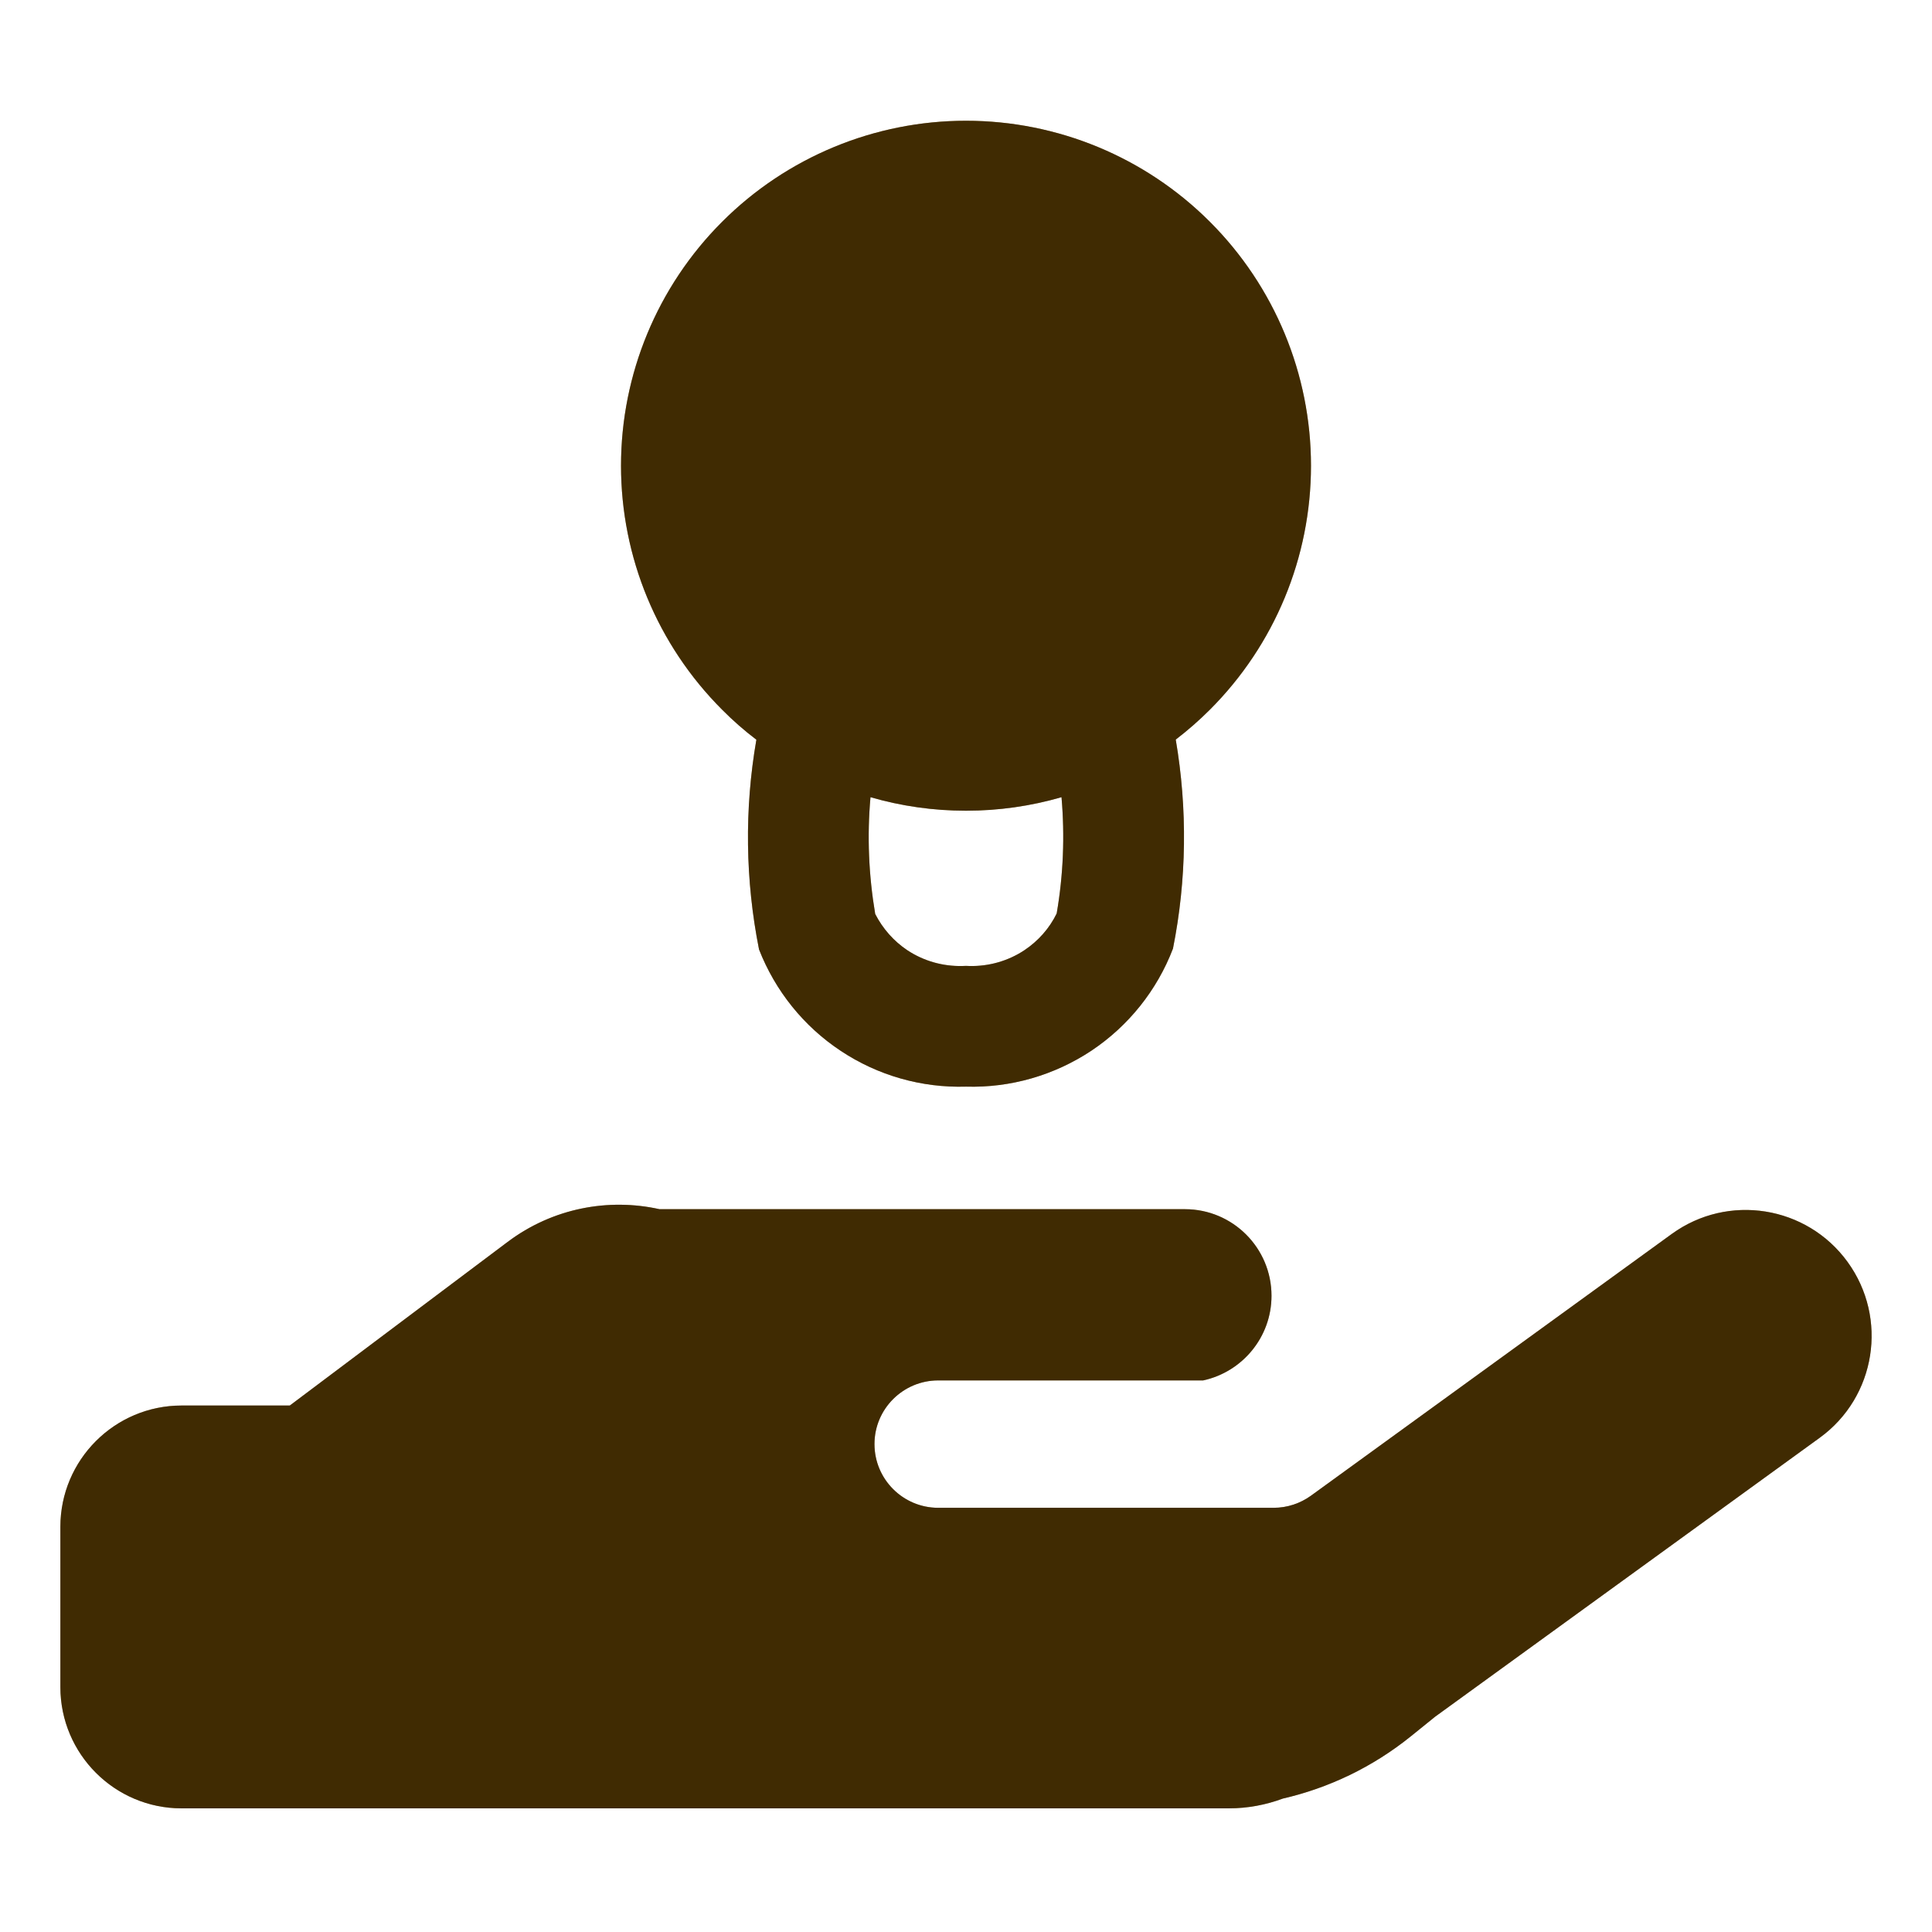
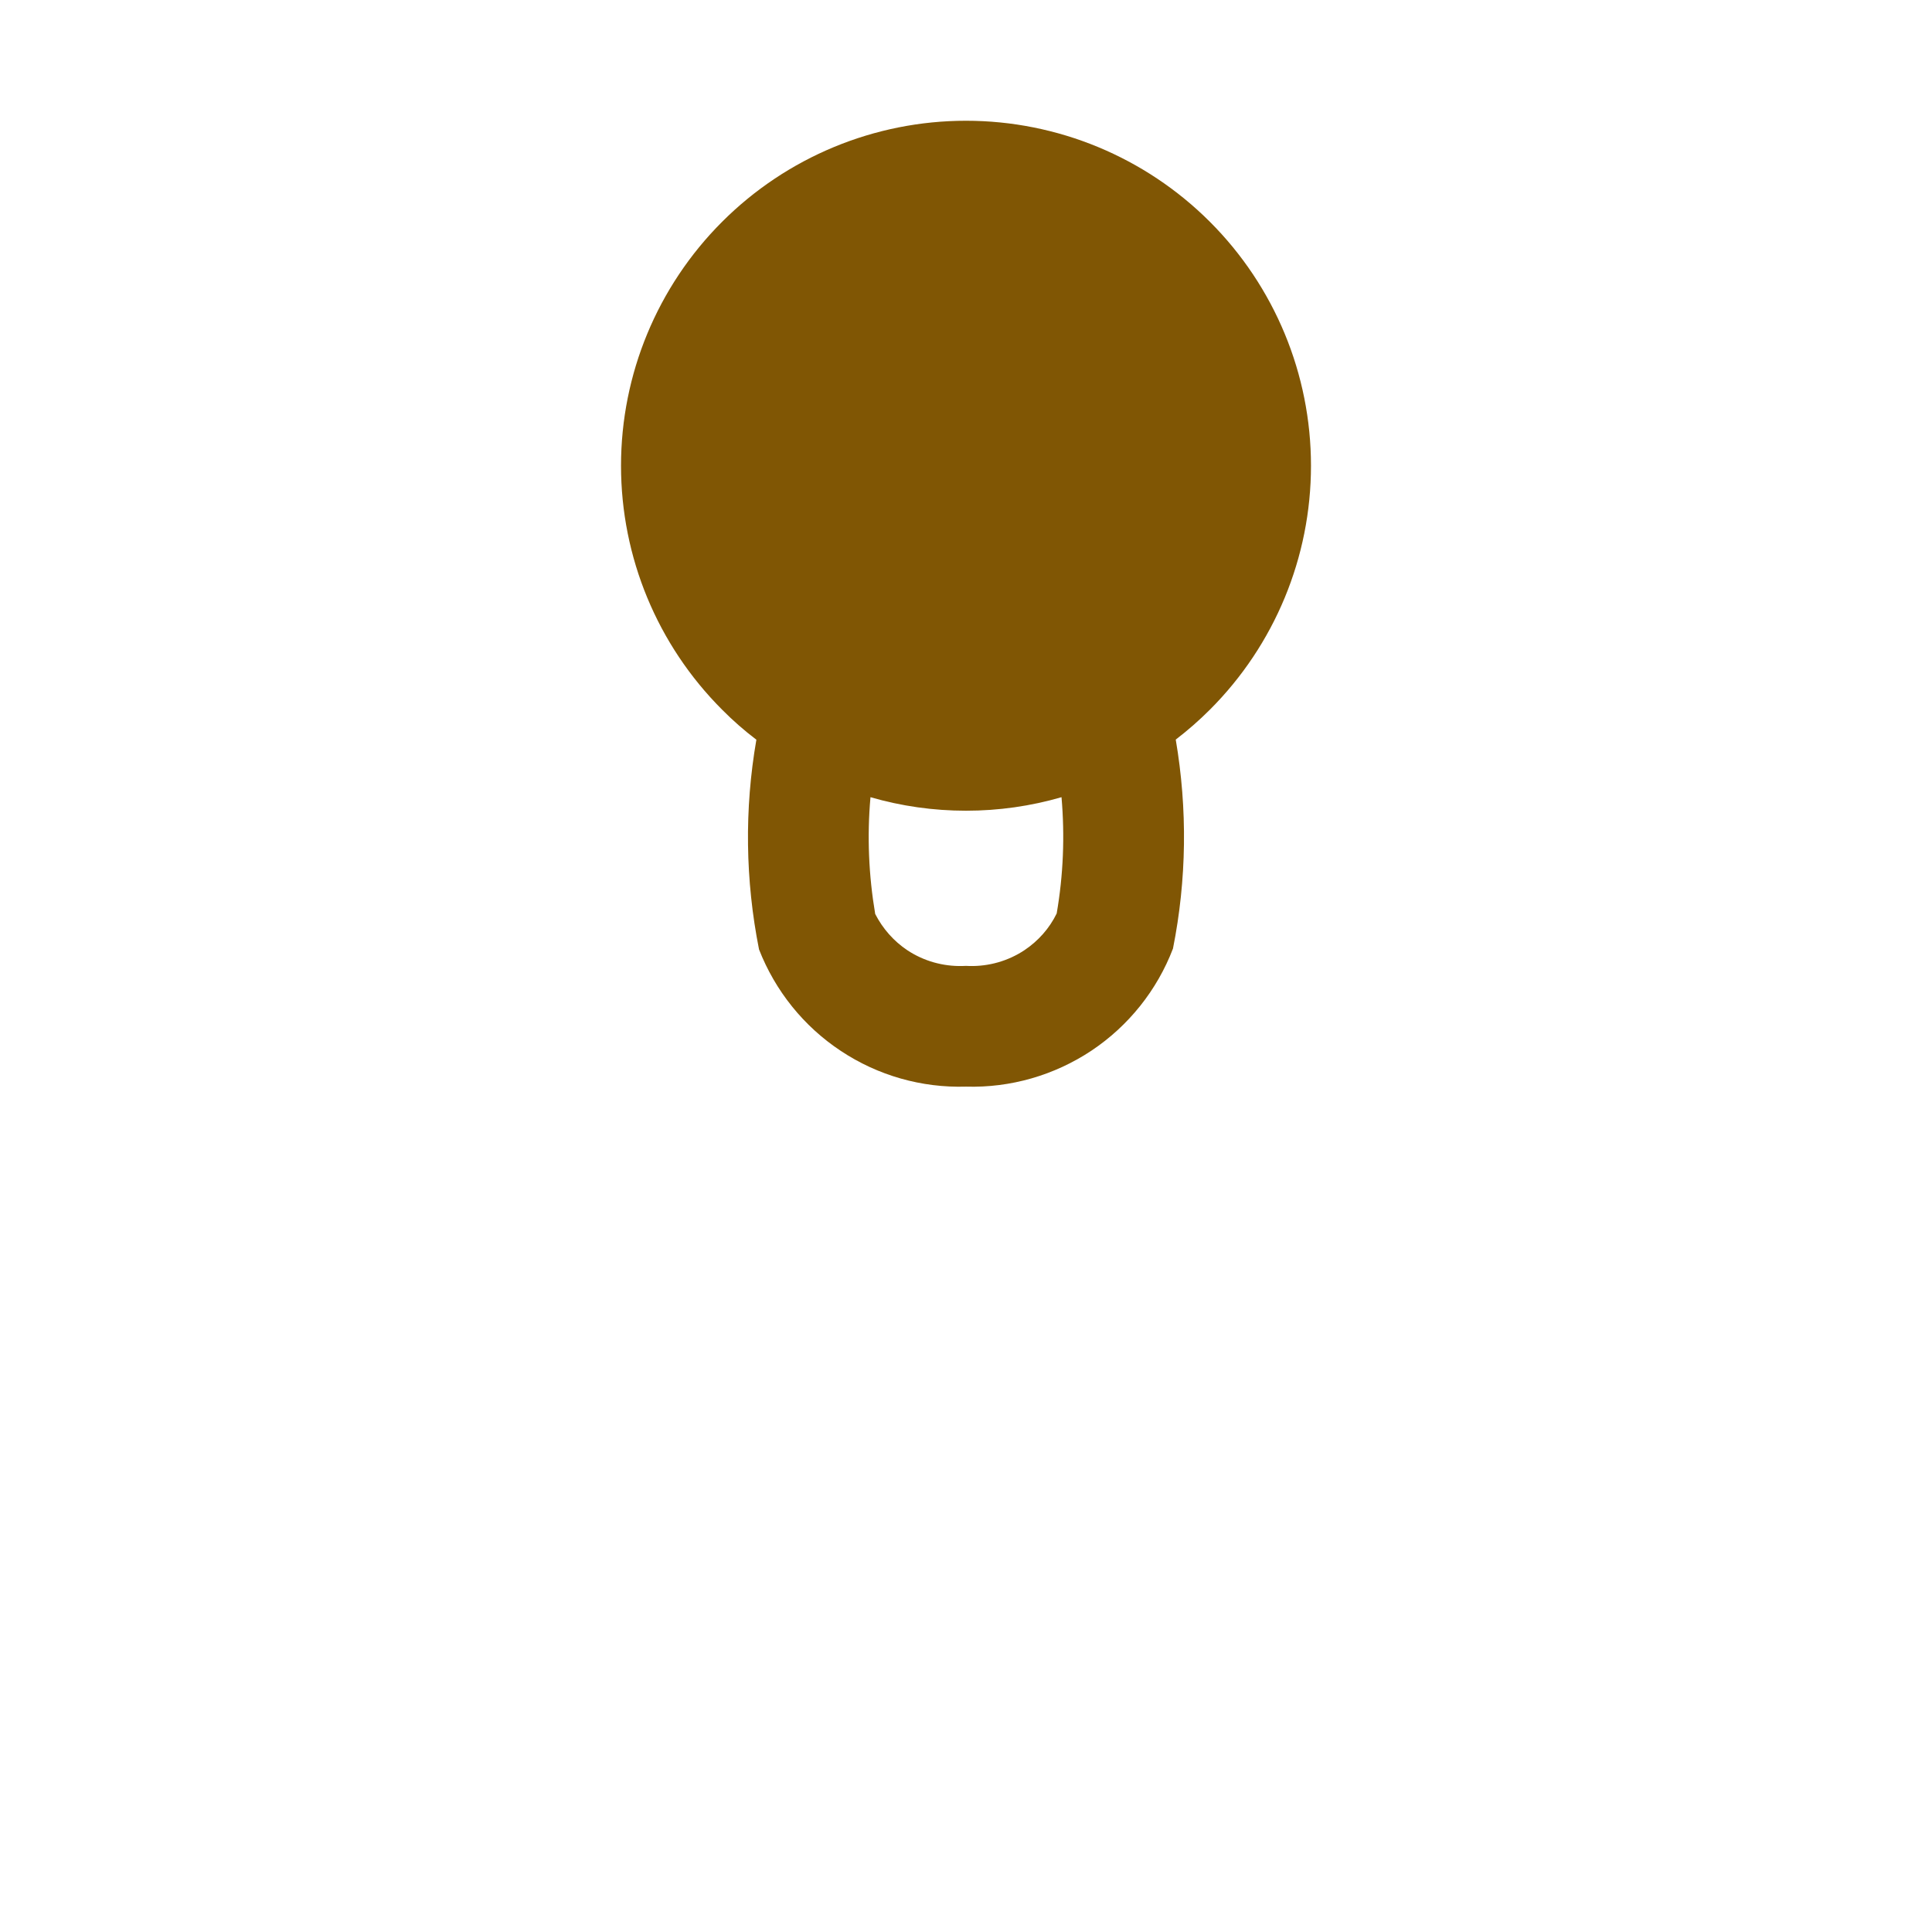
<svg xmlns="http://www.w3.org/2000/svg" width="16" height="16" viewBox="0 0 16 16" fill="none">
  <path fill-rule="evenodd" clip-rule="evenodd" d="M10.857 3.857C10.857 3.099 10.556 2.373 10.02 1.837C9.484 1.301 8.758 1 8 1C7.242 1 6.516 1.301 5.98 1.837C5.444 2.373 5.143 3.099 5.143 3.857C5.143 4.615 5.444 5.341 5.98 5.877C6.069 5.967 6.164 6.05 6.264 6.126C6.164 6.701 6.172 7.29 6.286 7.863C6.42 8.206 6.656 8.5 6.963 8.703C7.27 8.907 7.632 9.01 8 8.999C8.369 9.01 8.732 8.905 9.039 8.701C9.346 8.496 9.582 8.201 9.714 7.856C9.828 7.285 9.835 6.699 9.737 6.125C9.836 6.049 9.931 5.966 10.02 5.877C10.556 5.341 10.857 4.615 10.857 3.857ZM7.248 7.569C7.194 7.249 7.18 6.924 7.209 6.602C7.464 6.676 7.73 6.714 8 6.714C8.27 6.714 8.536 6.676 8.791 6.602C8.819 6.923 8.806 7.247 8.751 7.565C8.691 7.688 8.599 7.792 8.484 7.869C8.35 7.958 8.19 8.004 8.028 8L8 7.999L7.971 8C7.809 8.004 7.65 7.959 7.515 7.87C7.401 7.794 7.31 7.69 7.248 7.569Z" fill="#805604" />
-   <path fill-rule="evenodd" clip-rule="evenodd" d="M10.857 3.857C10.857 3.099 10.556 2.373 10.02 1.837C9.484 1.301 8.758 1 8 1C7.242 1 6.516 1.301 5.98 1.837C5.444 2.373 5.143 3.099 5.143 3.857C5.143 4.615 5.444 5.341 5.98 5.877C6.069 5.967 6.164 6.05 6.264 6.126C6.164 6.701 6.172 7.29 6.286 7.863C6.42 8.206 6.656 8.5 6.963 8.703C7.27 8.907 7.632 9.01 8 8.999C8.369 9.01 8.732 8.905 9.039 8.701C9.346 8.496 9.582 8.201 9.714 7.856C9.828 7.285 9.835 6.699 9.737 6.125C9.836 6.049 9.931 5.966 10.02 5.877C10.556 5.341 10.857 4.615 10.857 3.857ZM7.248 7.569C7.194 7.249 7.18 6.924 7.209 6.602C7.464 6.676 7.73 6.714 8 6.714C8.27 6.714 8.536 6.676 8.791 6.602C8.819 6.923 8.806 7.247 8.751 7.565C8.691 7.688 8.599 7.792 8.484 7.869C8.35 7.958 8.19 8.004 8.028 8L8 7.999L7.971 8C7.809 8.004 7.65 7.959 7.515 7.87C7.401 7.794 7.31 7.69 7.248 7.569Z" fill="black" fill-opacity="0.5" />
-   <path d="M4.204 10.285C4.578 10.004 5.039 9.92 5.462 10.014H9.813C10.209 10.014 10.53 10.335 10.53 10.731C10.53 11.075 10.287 11.362 9.964 11.432H7.77C7.479 11.432 7.242 11.668 7.242 11.959C7.242 12.251 7.479 12.487 7.77 12.487H10.547C10.662 12.487 10.768 12.45 10.855 12.388L13.845 10.219C14.311 9.881 14.963 9.985 15.301 10.451C15.639 10.917 15.536 11.569 15.07 11.907L11.885 14.217L11.687 14.377C11.365 14.637 11.001 14.808 10.624 14.895C10.484 14.947 10.333 14.976 10.176 14.976H4.964L4.947 14.976H1.504C0.95 14.976 0.5 14.526 0.5 13.971V12.645C0.5 12.09 0.95 11.64 1.504 11.64H2.4L4.204 10.285Z" fill="#805604" />
-   <path d="M4.204 10.285C4.578 10.004 5.039 9.92 5.462 10.014H9.813C10.209 10.014 10.53 10.335 10.53 10.731C10.53 11.075 10.287 11.362 9.964 11.432H7.77C7.479 11.432 7.242 11.668 7.242 11.959C7.242 12.251 7.479 12.487 7.77 12.487H10.547C10.662 12.487 10.768 12.45 10.855 12.388L13.845 10.219C14.311 9.881 14.963 9.985 15.301 10.451C15.639 10.917 15.536 11.569 15.07 11.907L11.885 14.217L11.687 14.377C11.365 14.637 11.001 14.808 10.624 14.895C10.484 14.947 10.333 14.976 10.176 14.976H4.964L4.947 14.976H1.504C0.95 14.976 0.5 14.526 0.5 13.971V12.645C0.5 12.09 0.95 11.64 1.504 11.64H2.4L4.204 10.285Z" fill="black" fill-opacity="0.5" />
</svg>